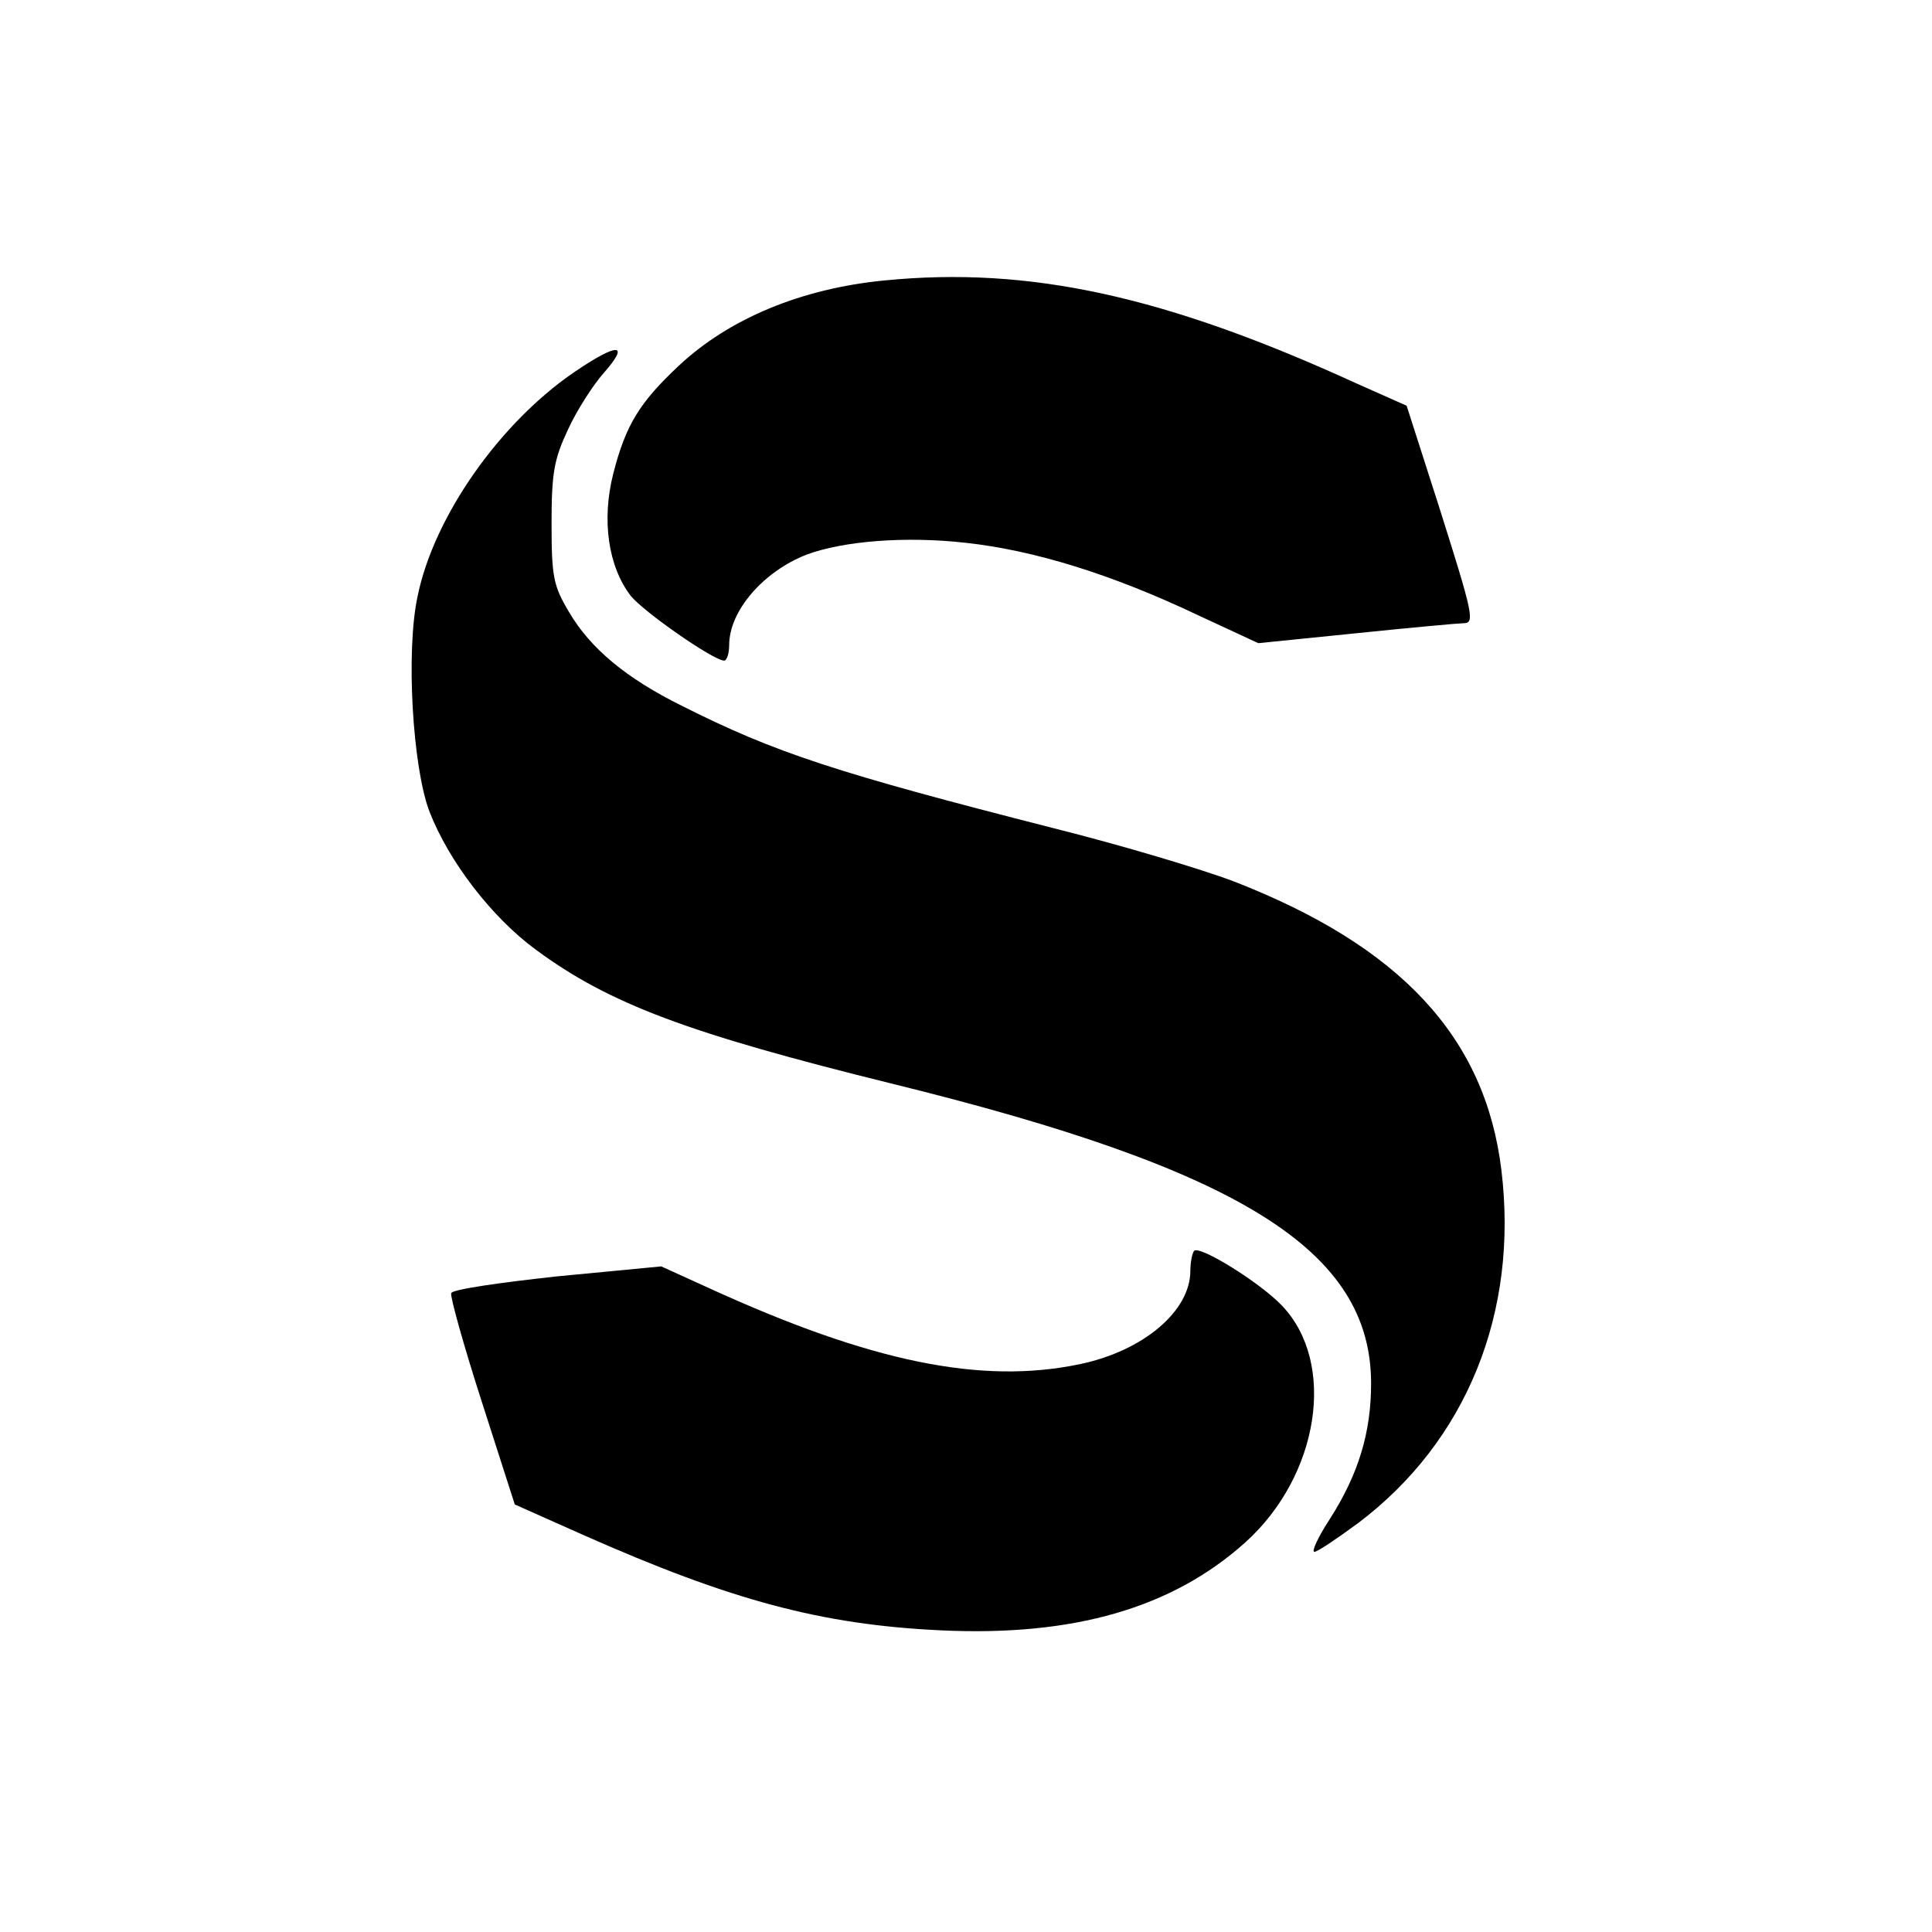
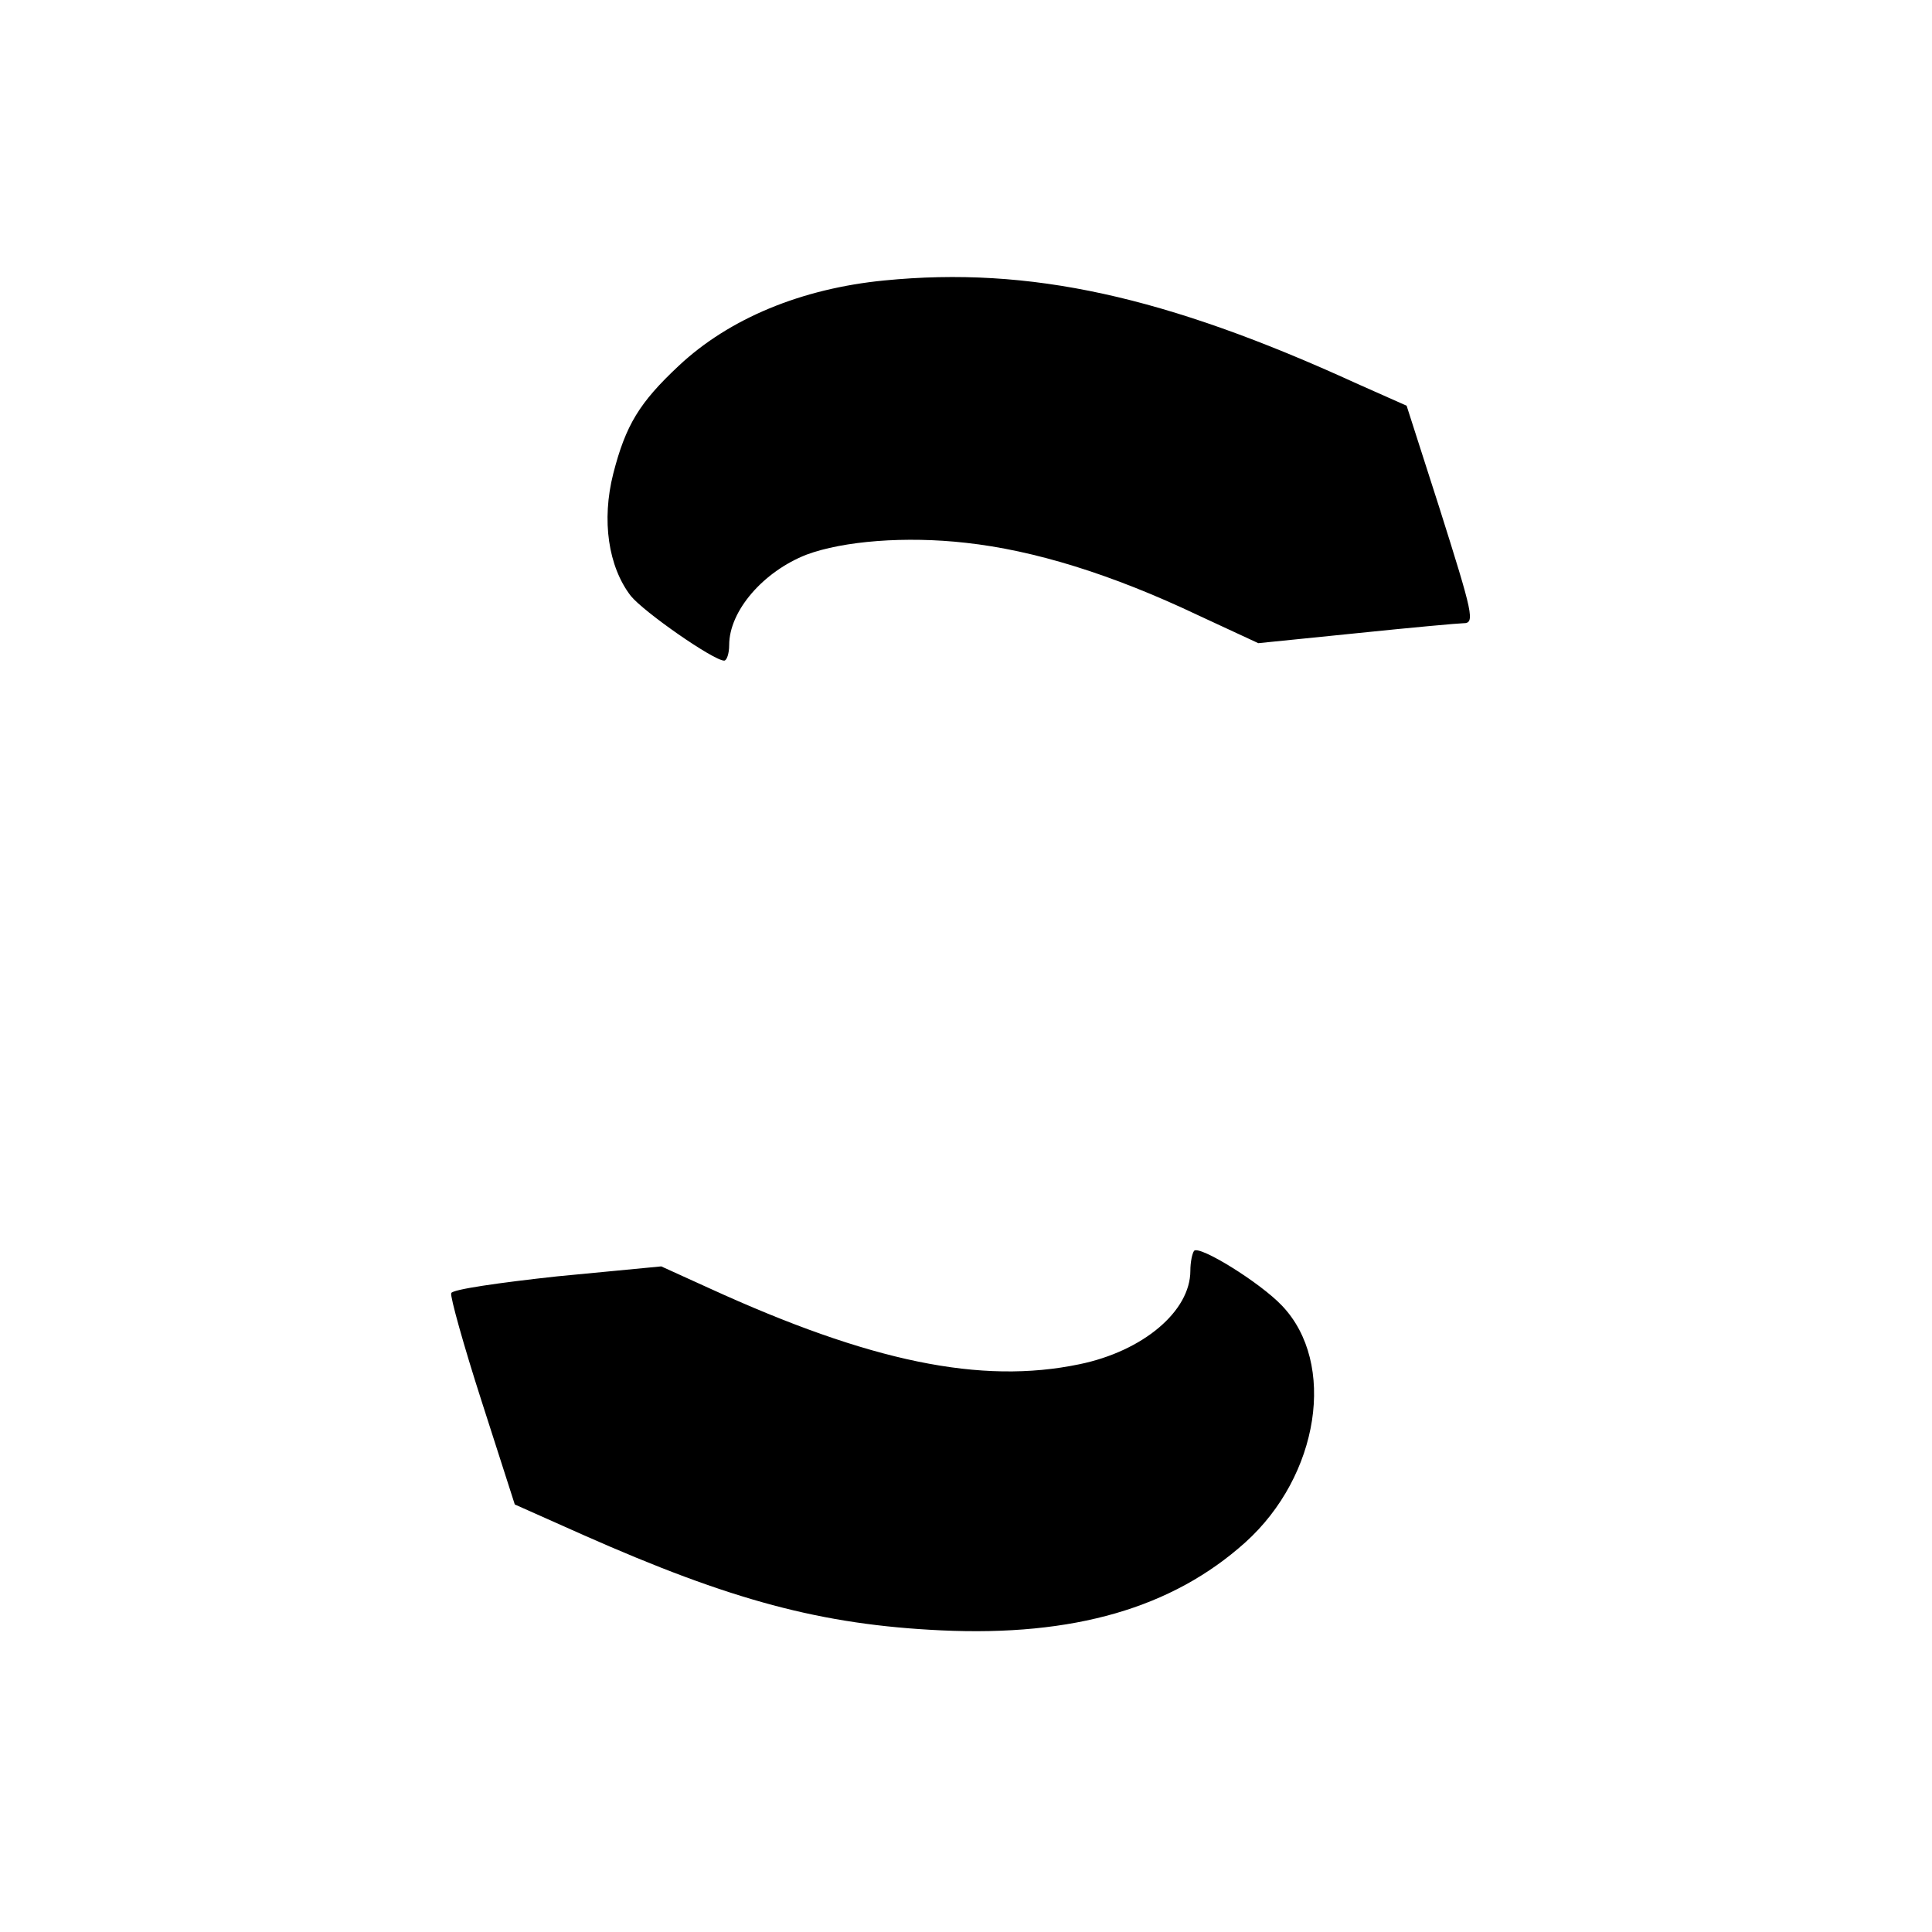
<svg xmlns="http://www.w3.org/2000/svg" version="1.0" width="310pt" height="310pt" viewBox="0 0 310 310" preserveAspectRatio="xMidYMid meet">
  <g transform="translate(0,310) scale(0.1,-0.1)" fill="#000000" stroke="none">
    <path d="M1419 2650 c-133 -13 -249 -61 -330 -137 -63 -59 -85 -95 -105 -173 -19 -75 -8 -149 28 -196 21 -26 133 -104 150 -104 4 0 8 11 8 25 0 55 55 118 124 145 59 22 159 30 256 19 109 -12 233 -50 372 -116 l97 -45 158 16 c87 9 164 16 171 16 19 0 16 13 -39 187 l-52 162 -81 36 c-306 140 -524 188 -757 165z" />
-     <path d="M923 2504 c-121 -82 -227 -233 -253 -361 -19 -88 -8 -274 19 -345 31 -80 100 -170 171 -222 118 -87 244 -134 572 -215 561 -138 768 -268 768 -481 0 -78 -20 -145 -66 -217 -19 -29 -30 -53 -25 -53 5 0 36 21 70 46 174 131 258 338 230 567 -26 213 -162 359 -430 463 -50 19 -180 58 -288 85 -349 89 -447 121 -596 196 -91 45 -148 93 -182 151 -25 42 -28 56 -28 142 0 81 4 103 26 150 14 31 41 73 59 93 41 47 21 47 -47 1z" />
    <path d="M1916 1093 c-3 -4 -6 -18 -6 -32 0 -65 -76 -129 -178 -150 -158 -33 -336 4 -594 122 l-77 35 -167 -16 c-92 -10 -169 -21 -170 -27 -2 -5 20 -84 49 -174 l53 -165 110 -49 c237 -105 382 -144 574 -153 213 -10 371 36 488 141 119 107 147 288 59 380 -35 37 -132 97 -141 88z" />
  </g>
</svg>